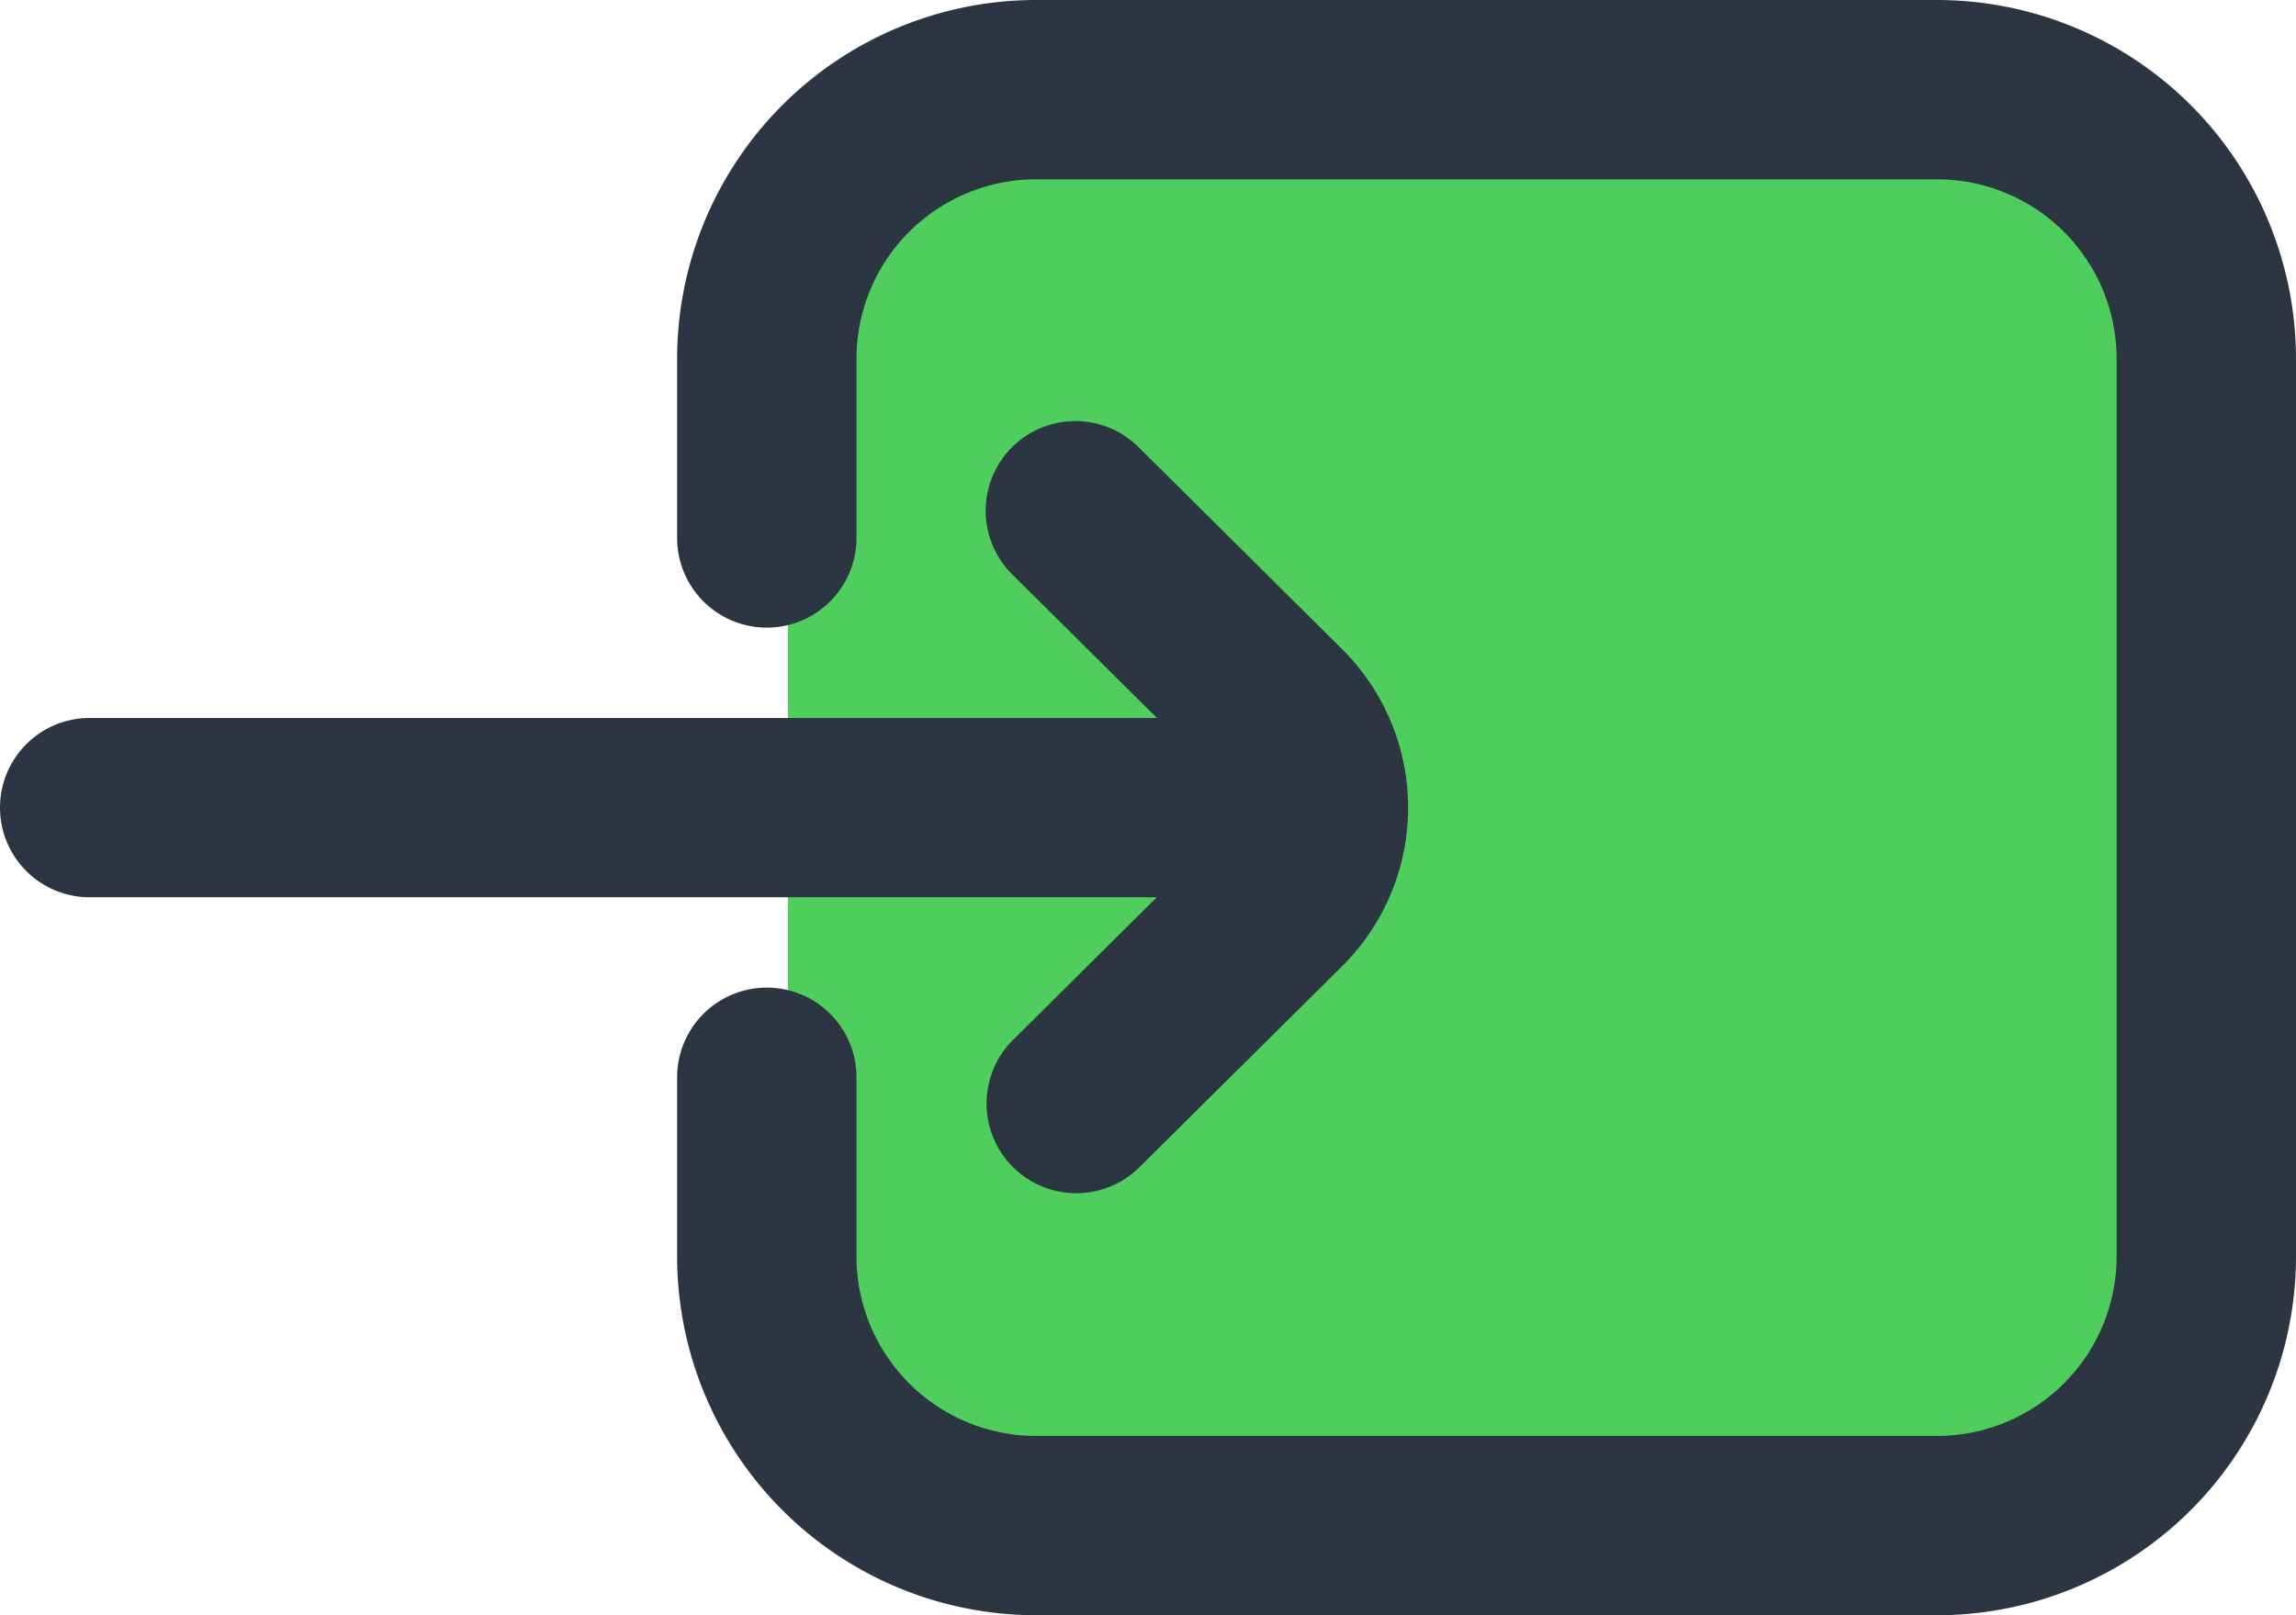
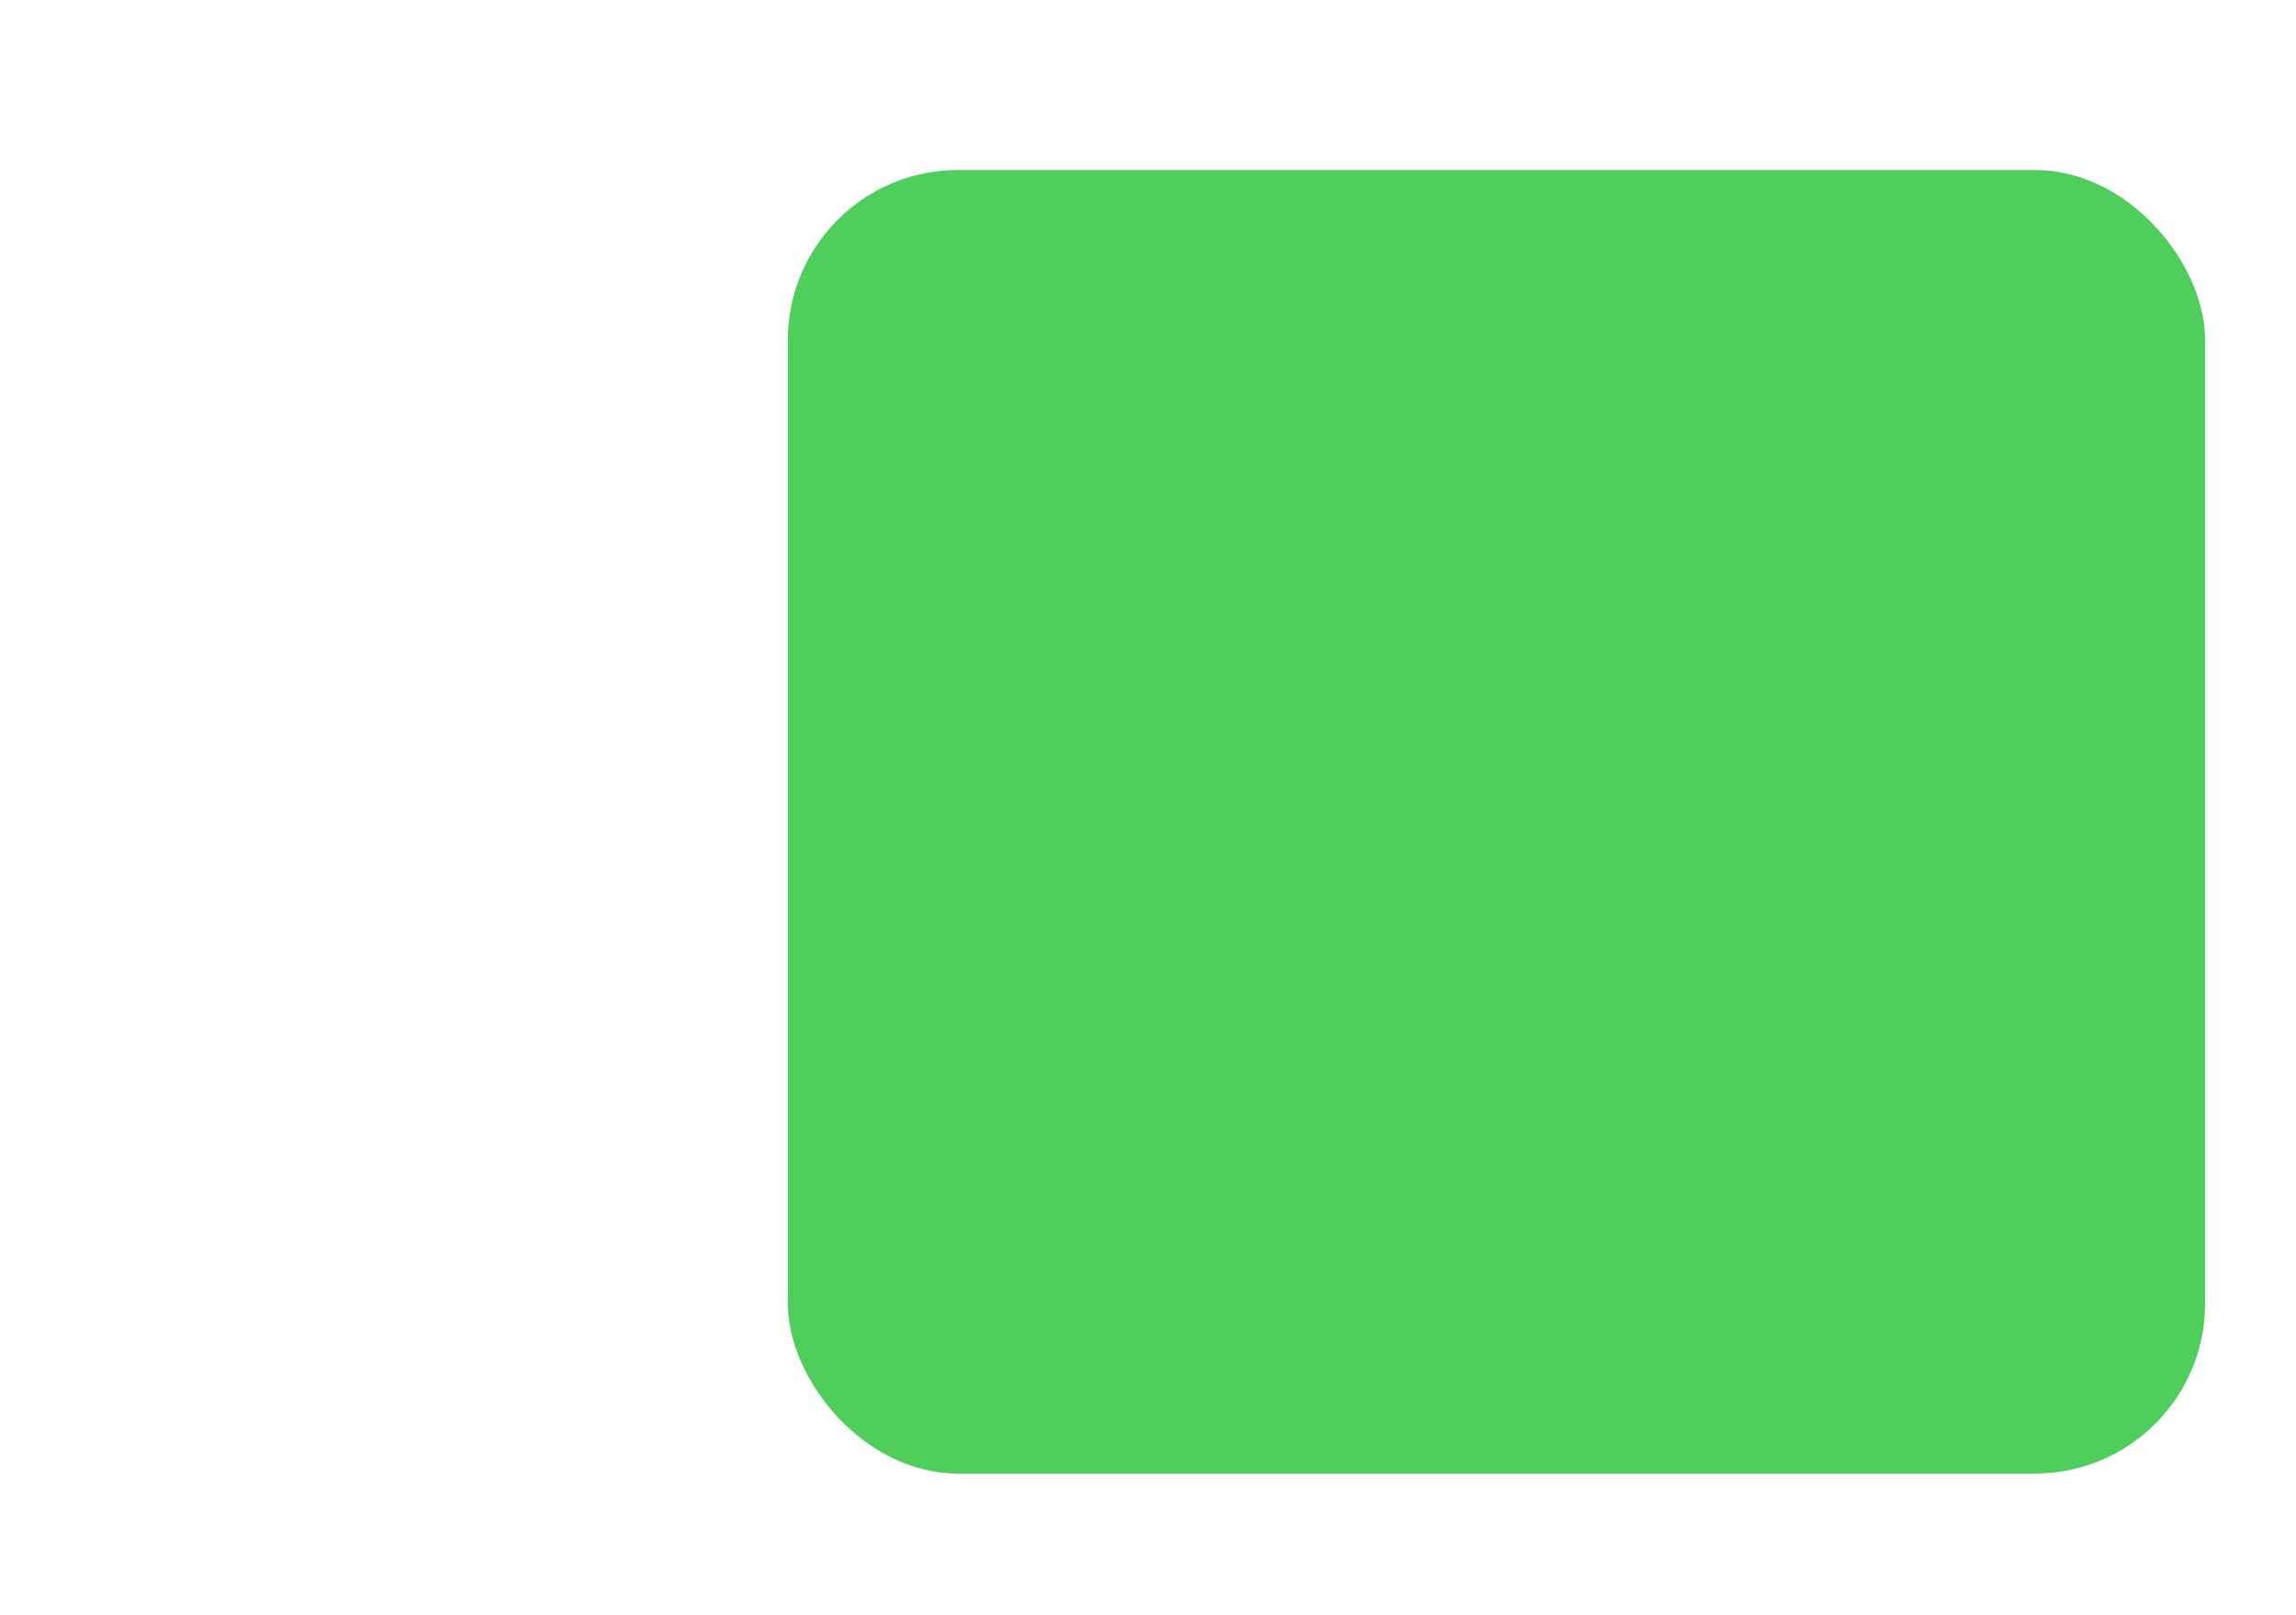
<svg xmlns="http://www.w3.org/2000/svg" width="40.5" height="28.5" viewBox="0 0 40.5 28.5">
  <rect width="25" height="23" rx="3" transform="translate(13.897 3)" fill="#4fce5d" />
-   <path d="M40.5,12.328V28.172A6.335,6.335,0,0,1,34.172,34.5h-15.9a6.335,6.335,0,0,1-6.328-6.328V25.008a1.582,1.582,0,0,1,3.164,0v3.164a3.168,3.168,0,0,0,3.164,3.164h15.9a3.168,3.168,0,0,0,3.164-3.164V12.328a3.168,3.168,0,0,0-3.164-3.164h-15.9a3.168,3.168,0,0,0-3.164,3.164v3.164a1.582,1.582,0,0,1-3.164,0V12.328A6.335,6.335,0,0,1,18.272,6h15.9A6.335,6.335,0,0,1,40.5,12.328ZM17.87,24.348A1.582,1.582,0,0,0,20.1,26.594l3.571-3.543a3.942,3.942,0,0,0,0-5.6L20.1,13.906a1.582,1.582,0,1,0-2.228,2.246l2.536,2.516H1.582a1.582,1.582,0,1,0,0,3.164H20.405Zm0,0" transform="translate(0 -6)" fill="#2c3642" />
</svg>